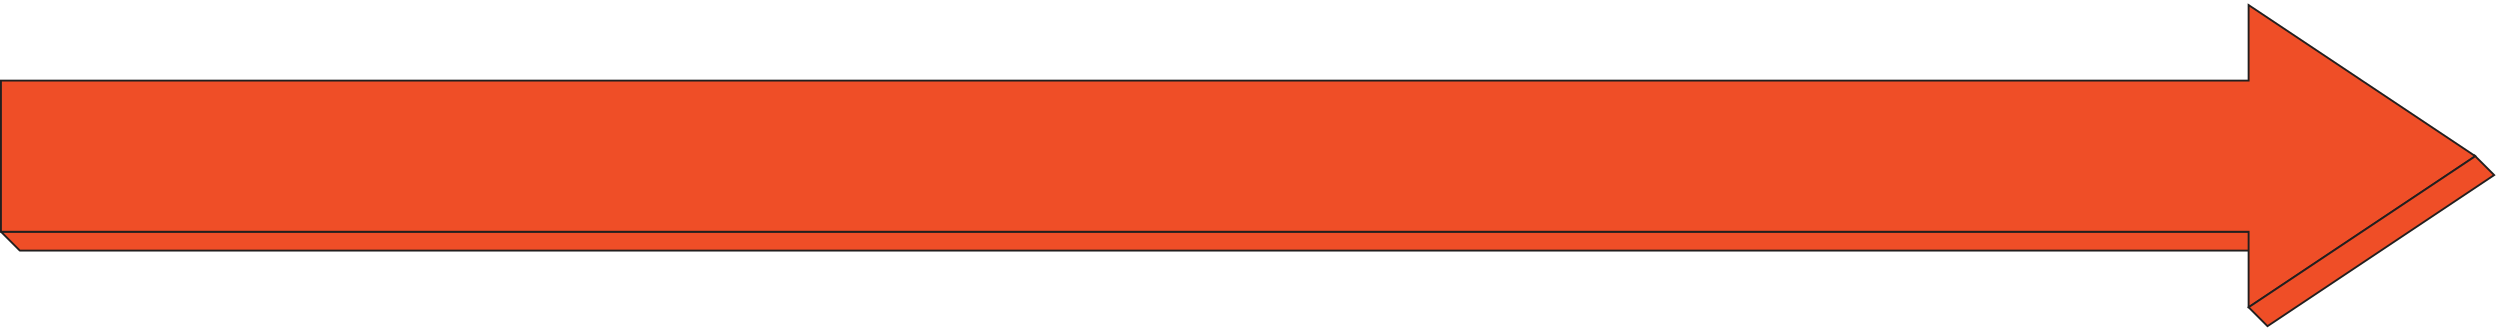
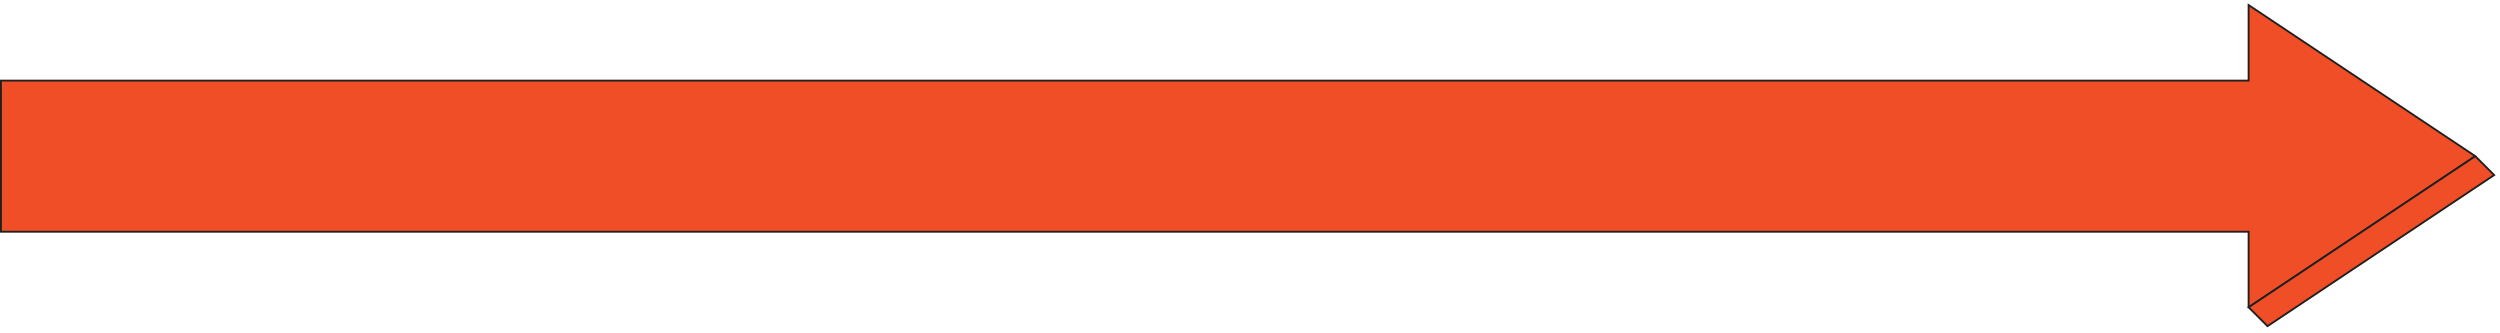
<svg xmlns="http://www.w3.org/2000/svg" width="270" height="36" fill="none">
  <g clip-path="url(#clip0_54_30)" fill="#EF4E27" stroke="#221F1F" stroke-width=".204">
-     <path d="m2.142 27.066-2.04-2.04H242.85l2.04 2.04H2.142Z" stroke-linejoin="round" />
    <path d="M242.849 33.186v-8.16H.102V8.707H242.85V.547l24.479 16.32-24.479 16.319Z" stroke-miterlimit="10" />
-     <path d="M267.328 16.867 242.85 33.186l2.04 2.04 24.478-16.32-2.04-2.04Z" stroke-miterlimit="10" />
+     <path d="M267.328 16.867 242.85 33.186l2.04 2.04 24.478-16.32-2.04-2.04" stroke-miterlimit="10" />
  </g>
  <defs>
    <clipPath id="clip0_54_30">
      <path fill="#fff" transform="translate(0 .357)" d="M0 0h269.528v35H0z" />
    </clipPath>
  </defs>
</svg>